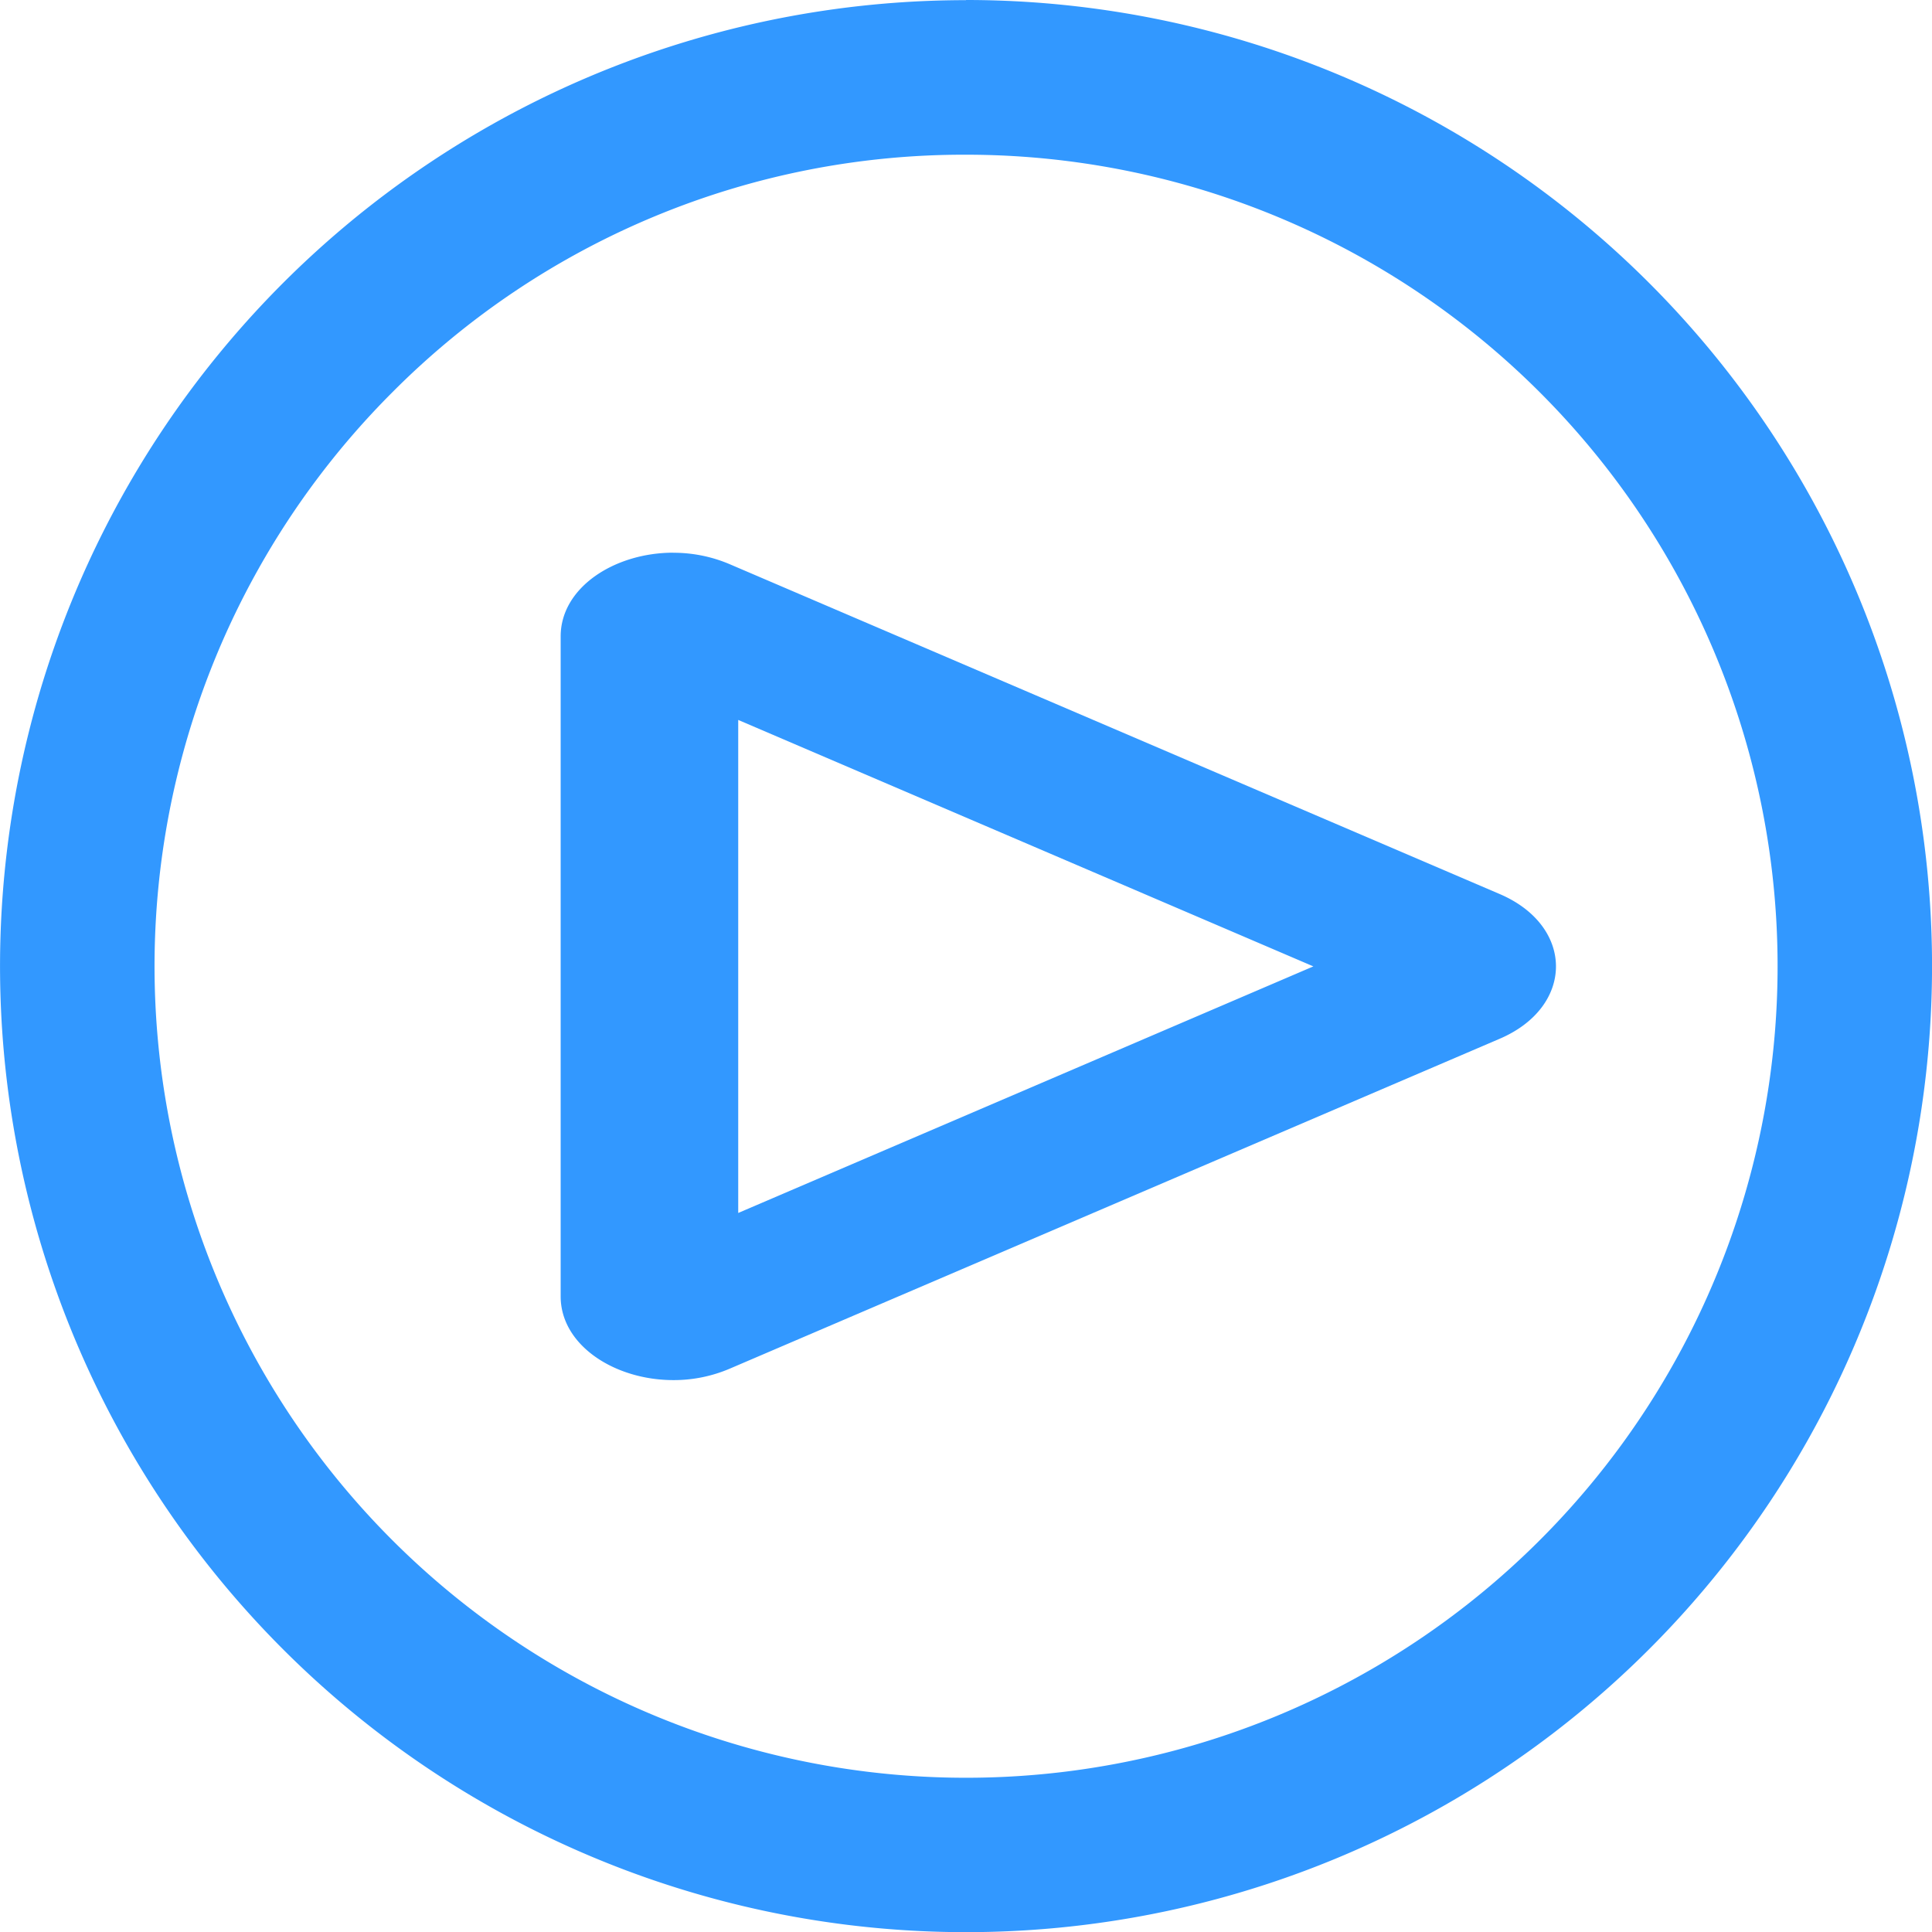
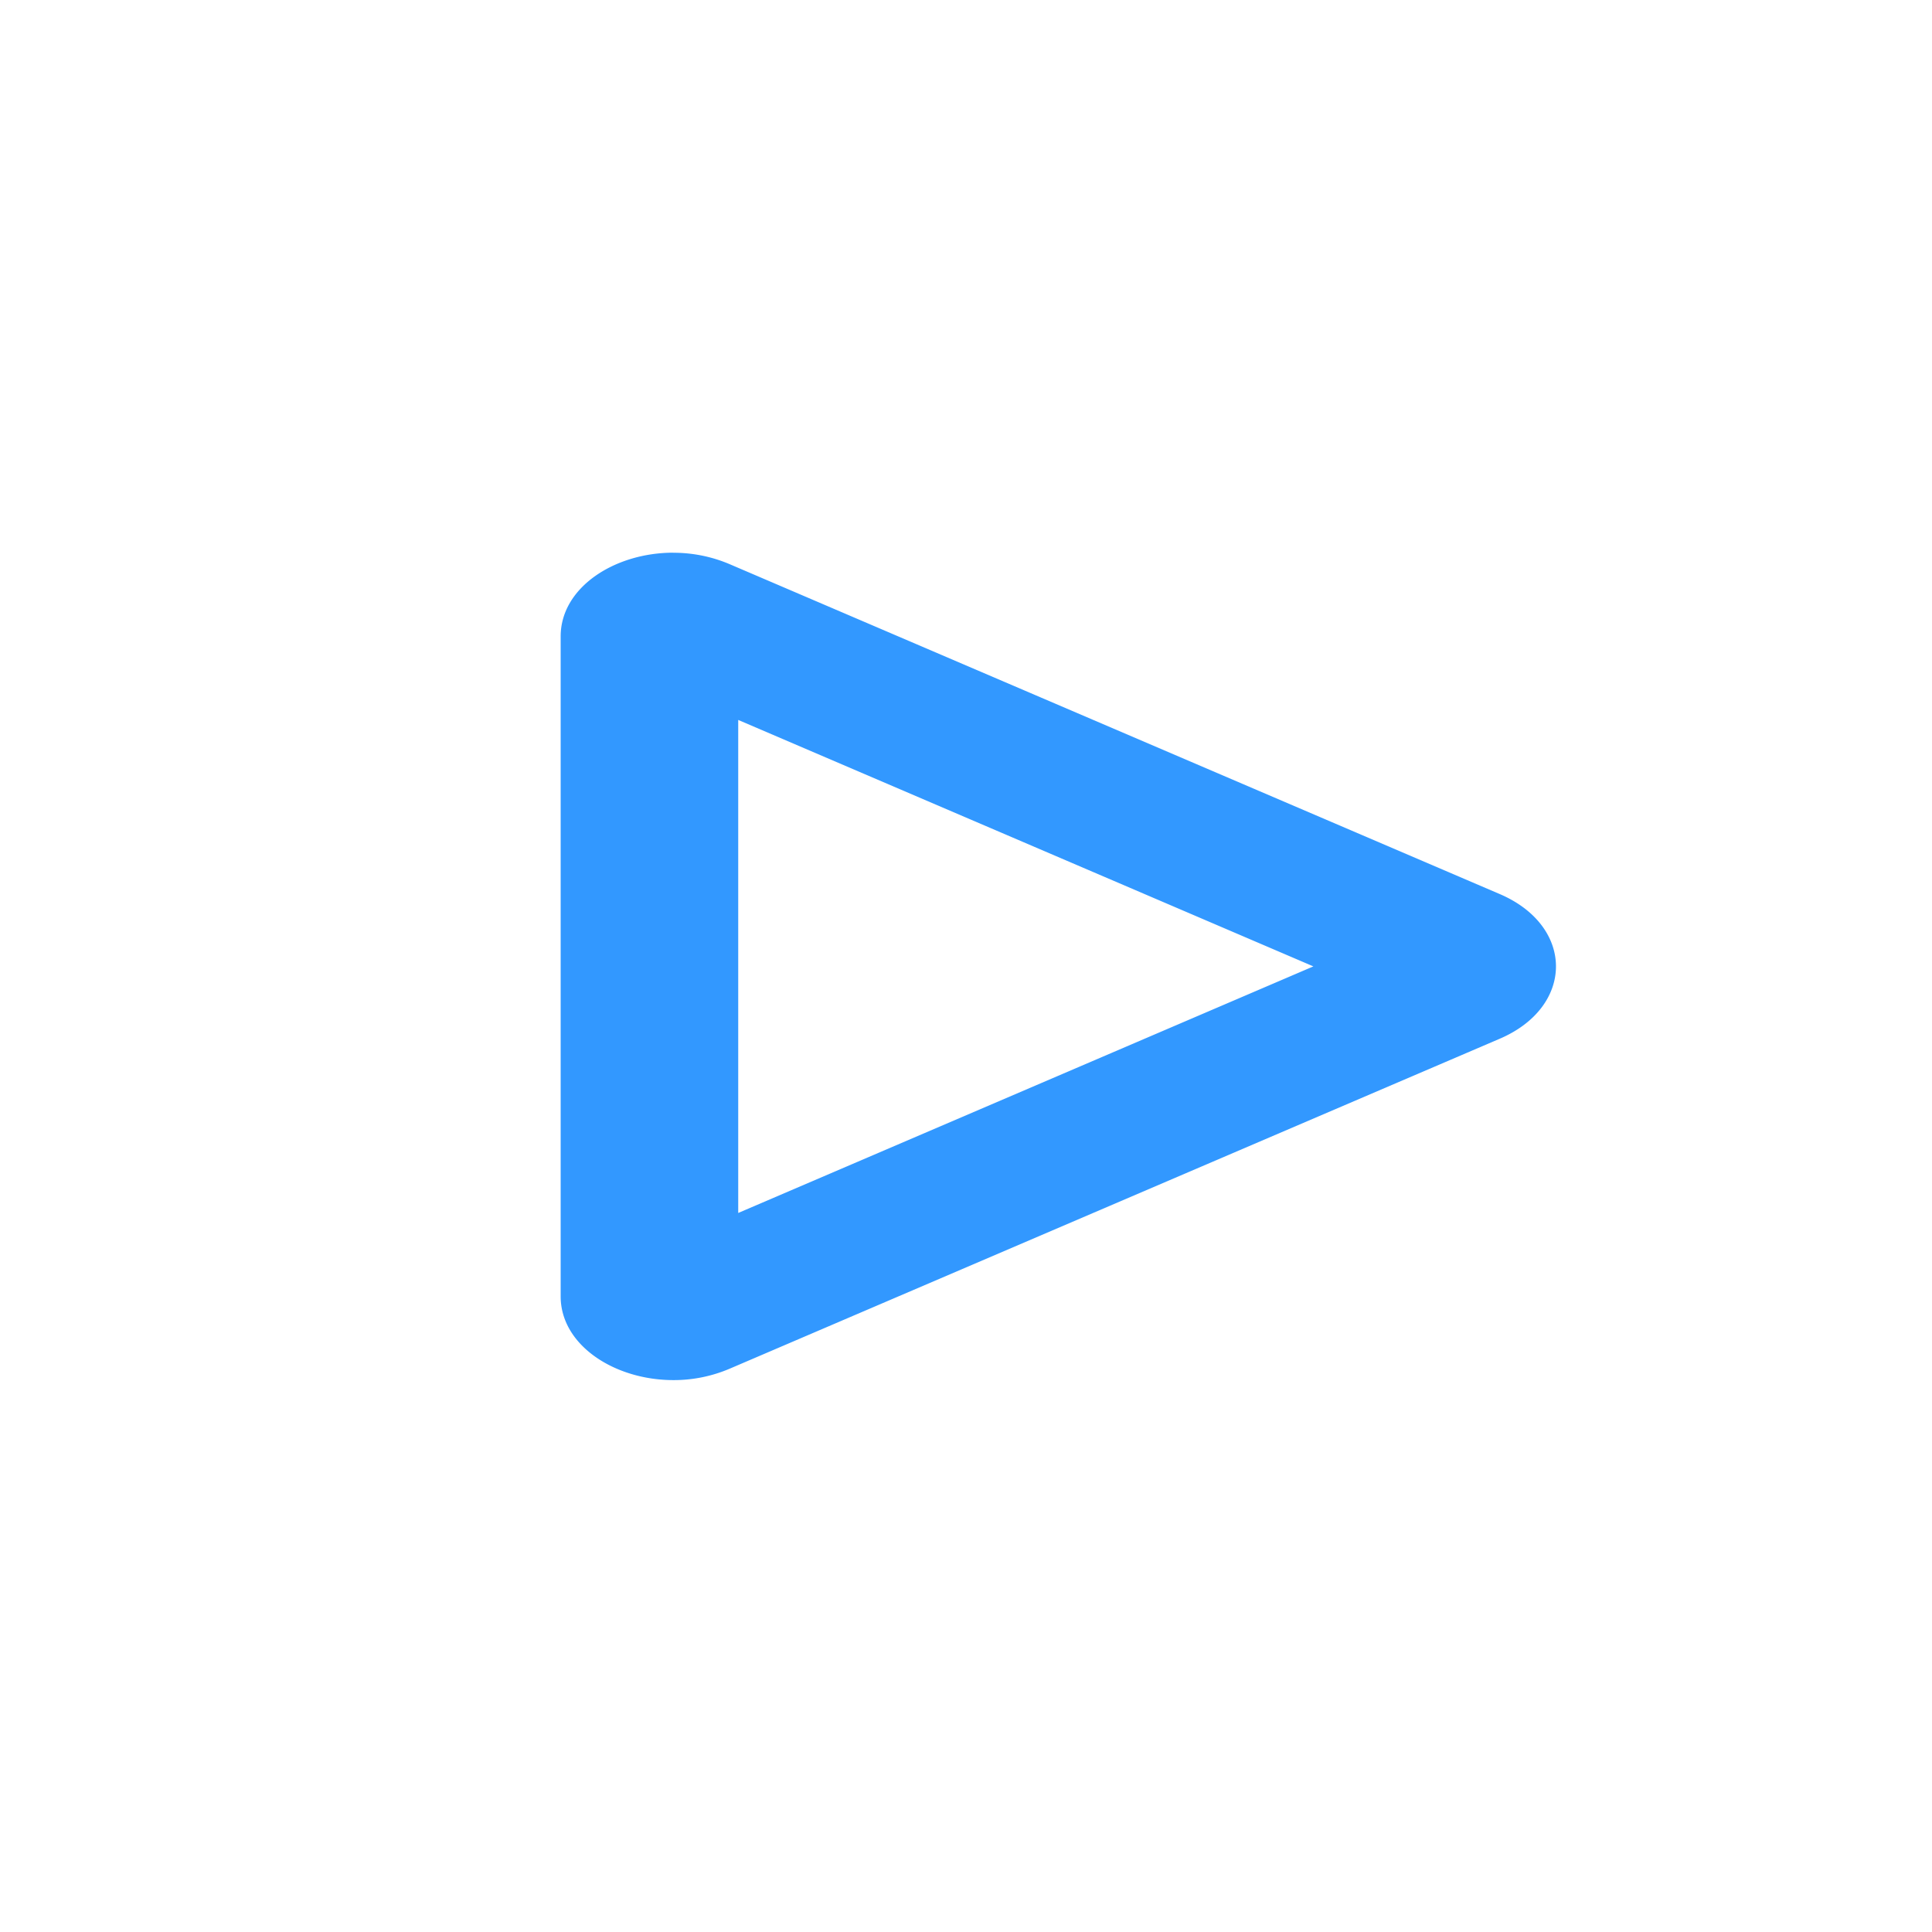
<svg xmlns="http://www.w3.org/2000/svg" id="more_increment-3" width="49.128" height="49.128" viewBox="0 0 49.128 49.128">
  <g id="组_298" data-name="组 298">
-     <path id="路径_135" data-name="路径 135" d="M70.53,49.9a20.636,20.636,0,1,1-14.59,6.044A20.5,20.5,0,0,1,70.53,49.9m0-3.93A24.564,24.564,0,1,0,95.095,70.53,24.564,24.564,0,0,0,70.53,45.966Z" transform="translate(-45.966 -45.966)" fill="#3298ff" />
    <path id="路径_136" data-name="路径 136" d="M307.523,282.163l14.625,6.267L307.523,294.7V282.163m-1.648-4.253c-1.5,0-2.867.887-2.867,2.128v16.784c0,1.24,1.371,2.128,2.867,2.128a3.618,3.618,0,0,0,1.426-.288l19.585-8.392c1.908-.818,1.908-2.862,0-3.68L307.3,278.2a3.641,3.641,0,0,0-1.426-.288Z" transform="translate(-288.751 -263.856)" fill="#3298ff" />
  </g>
</svg>